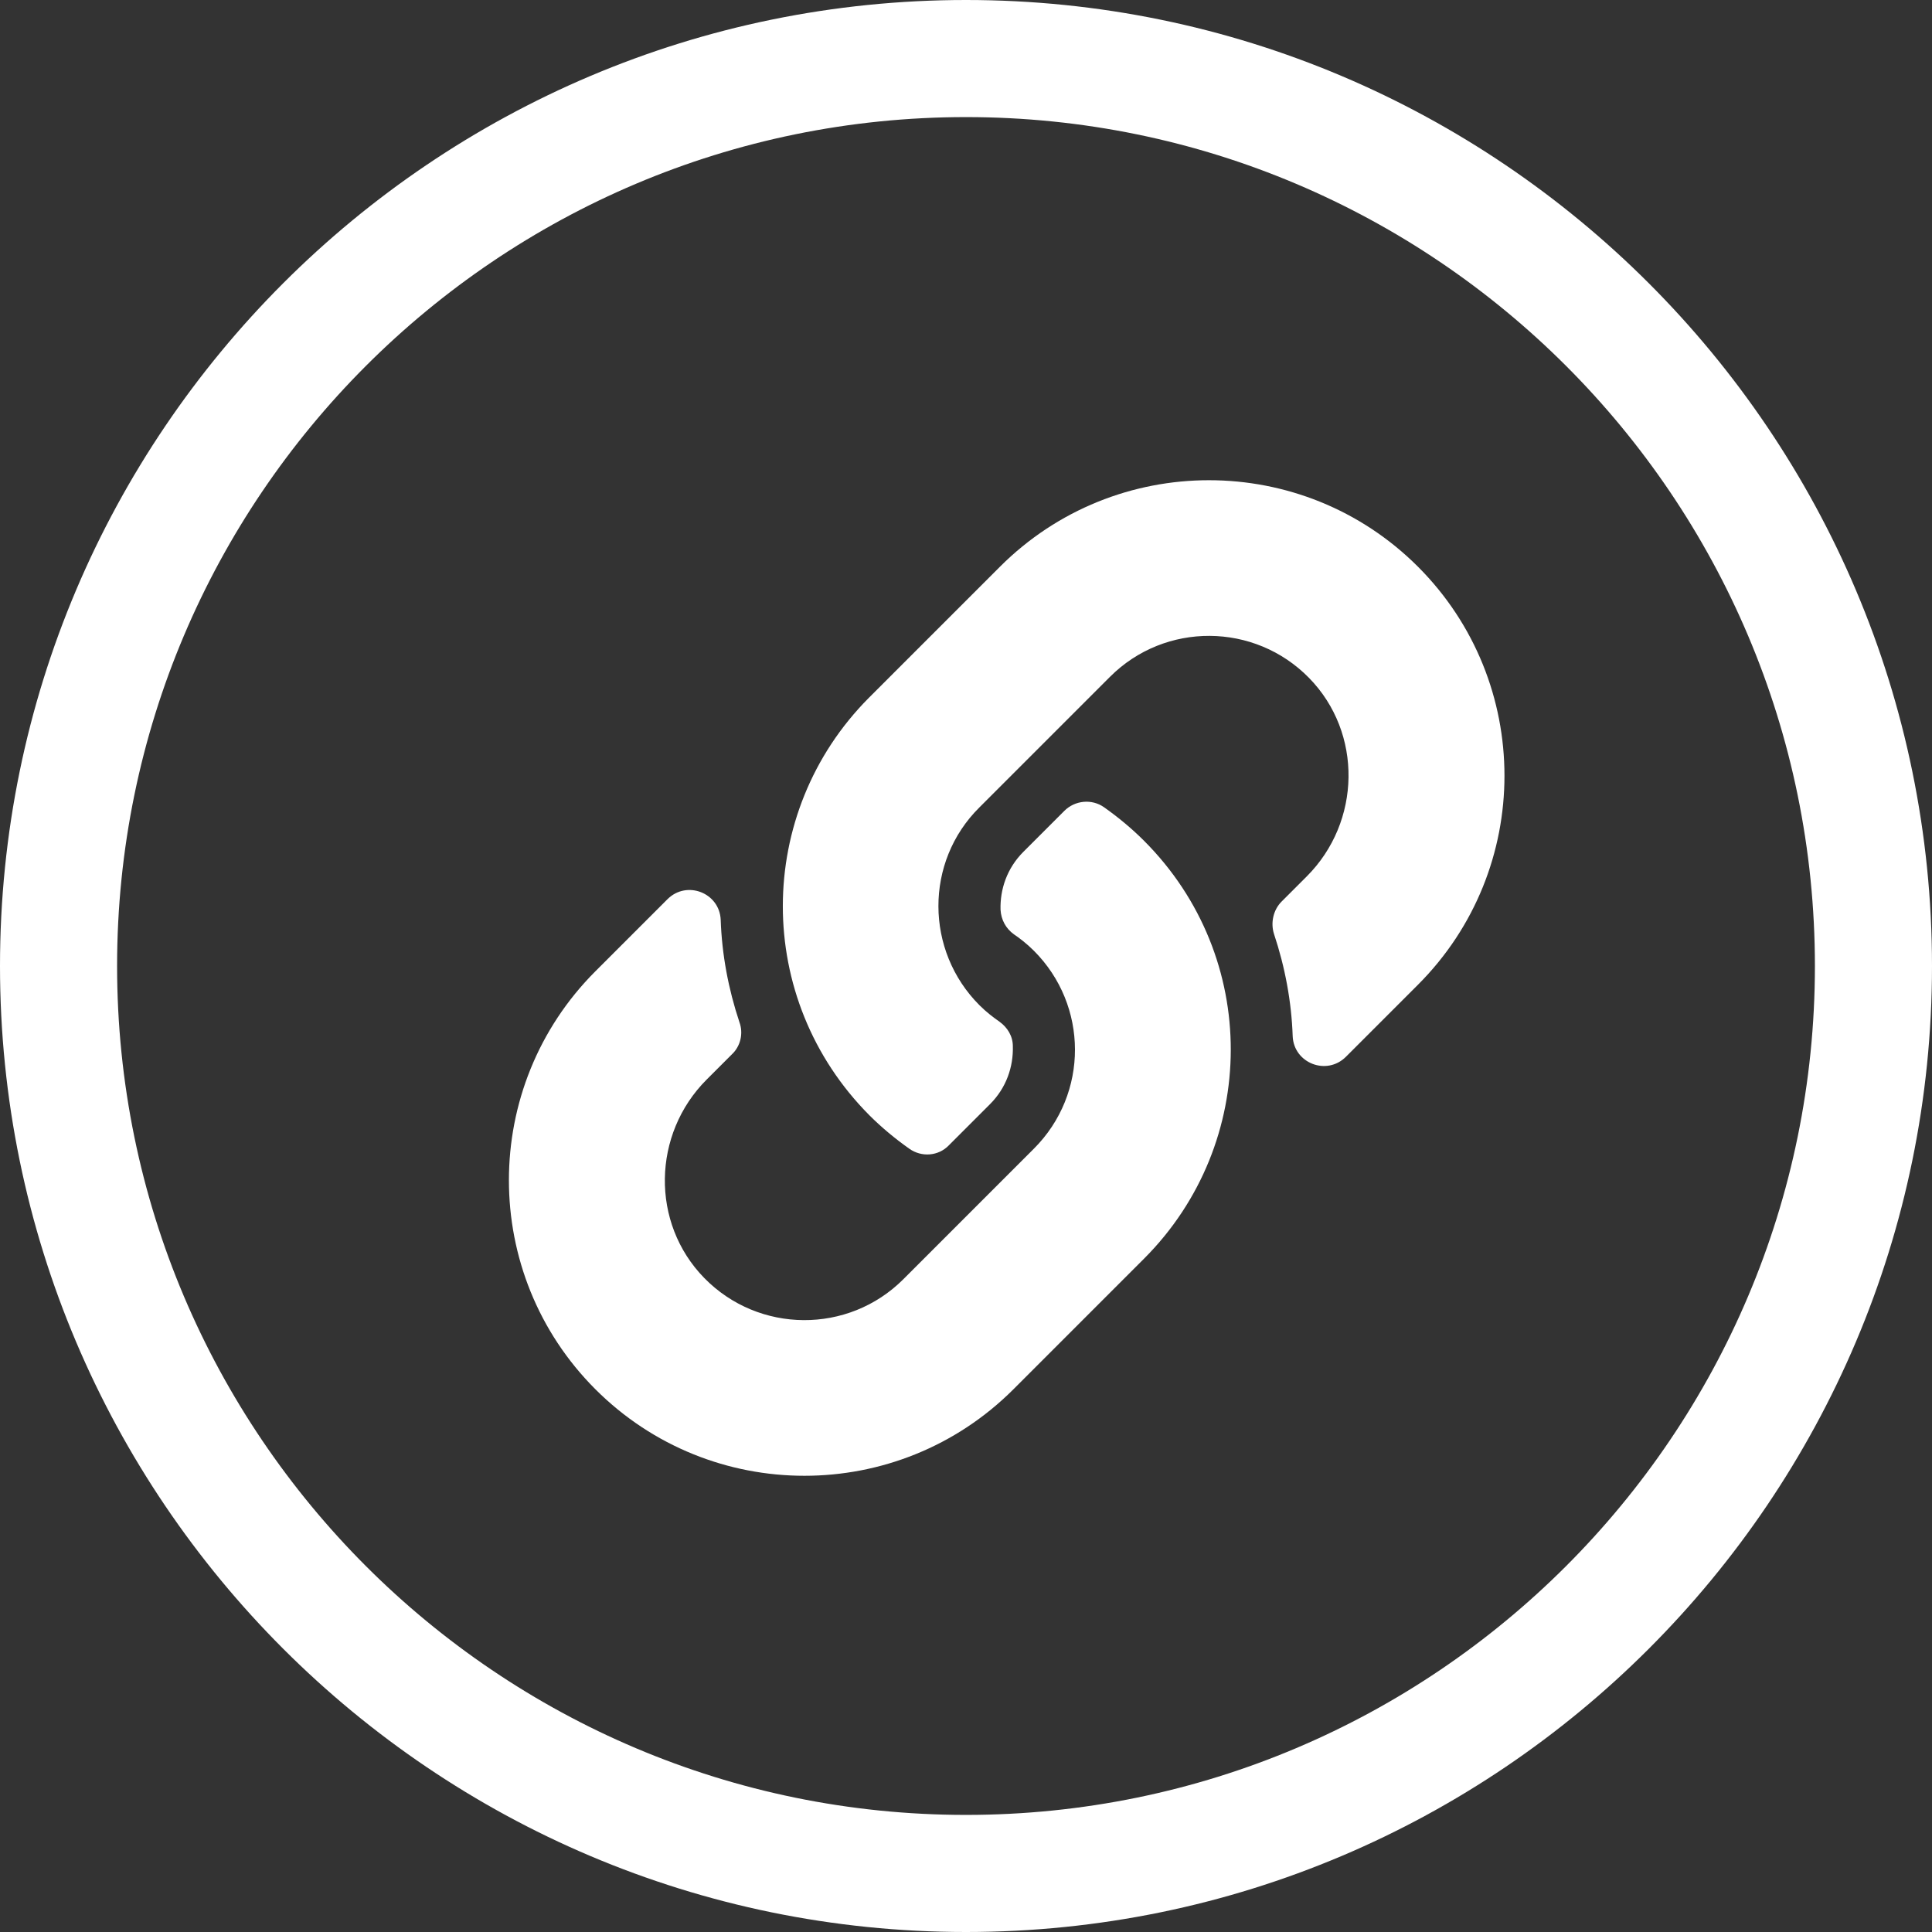
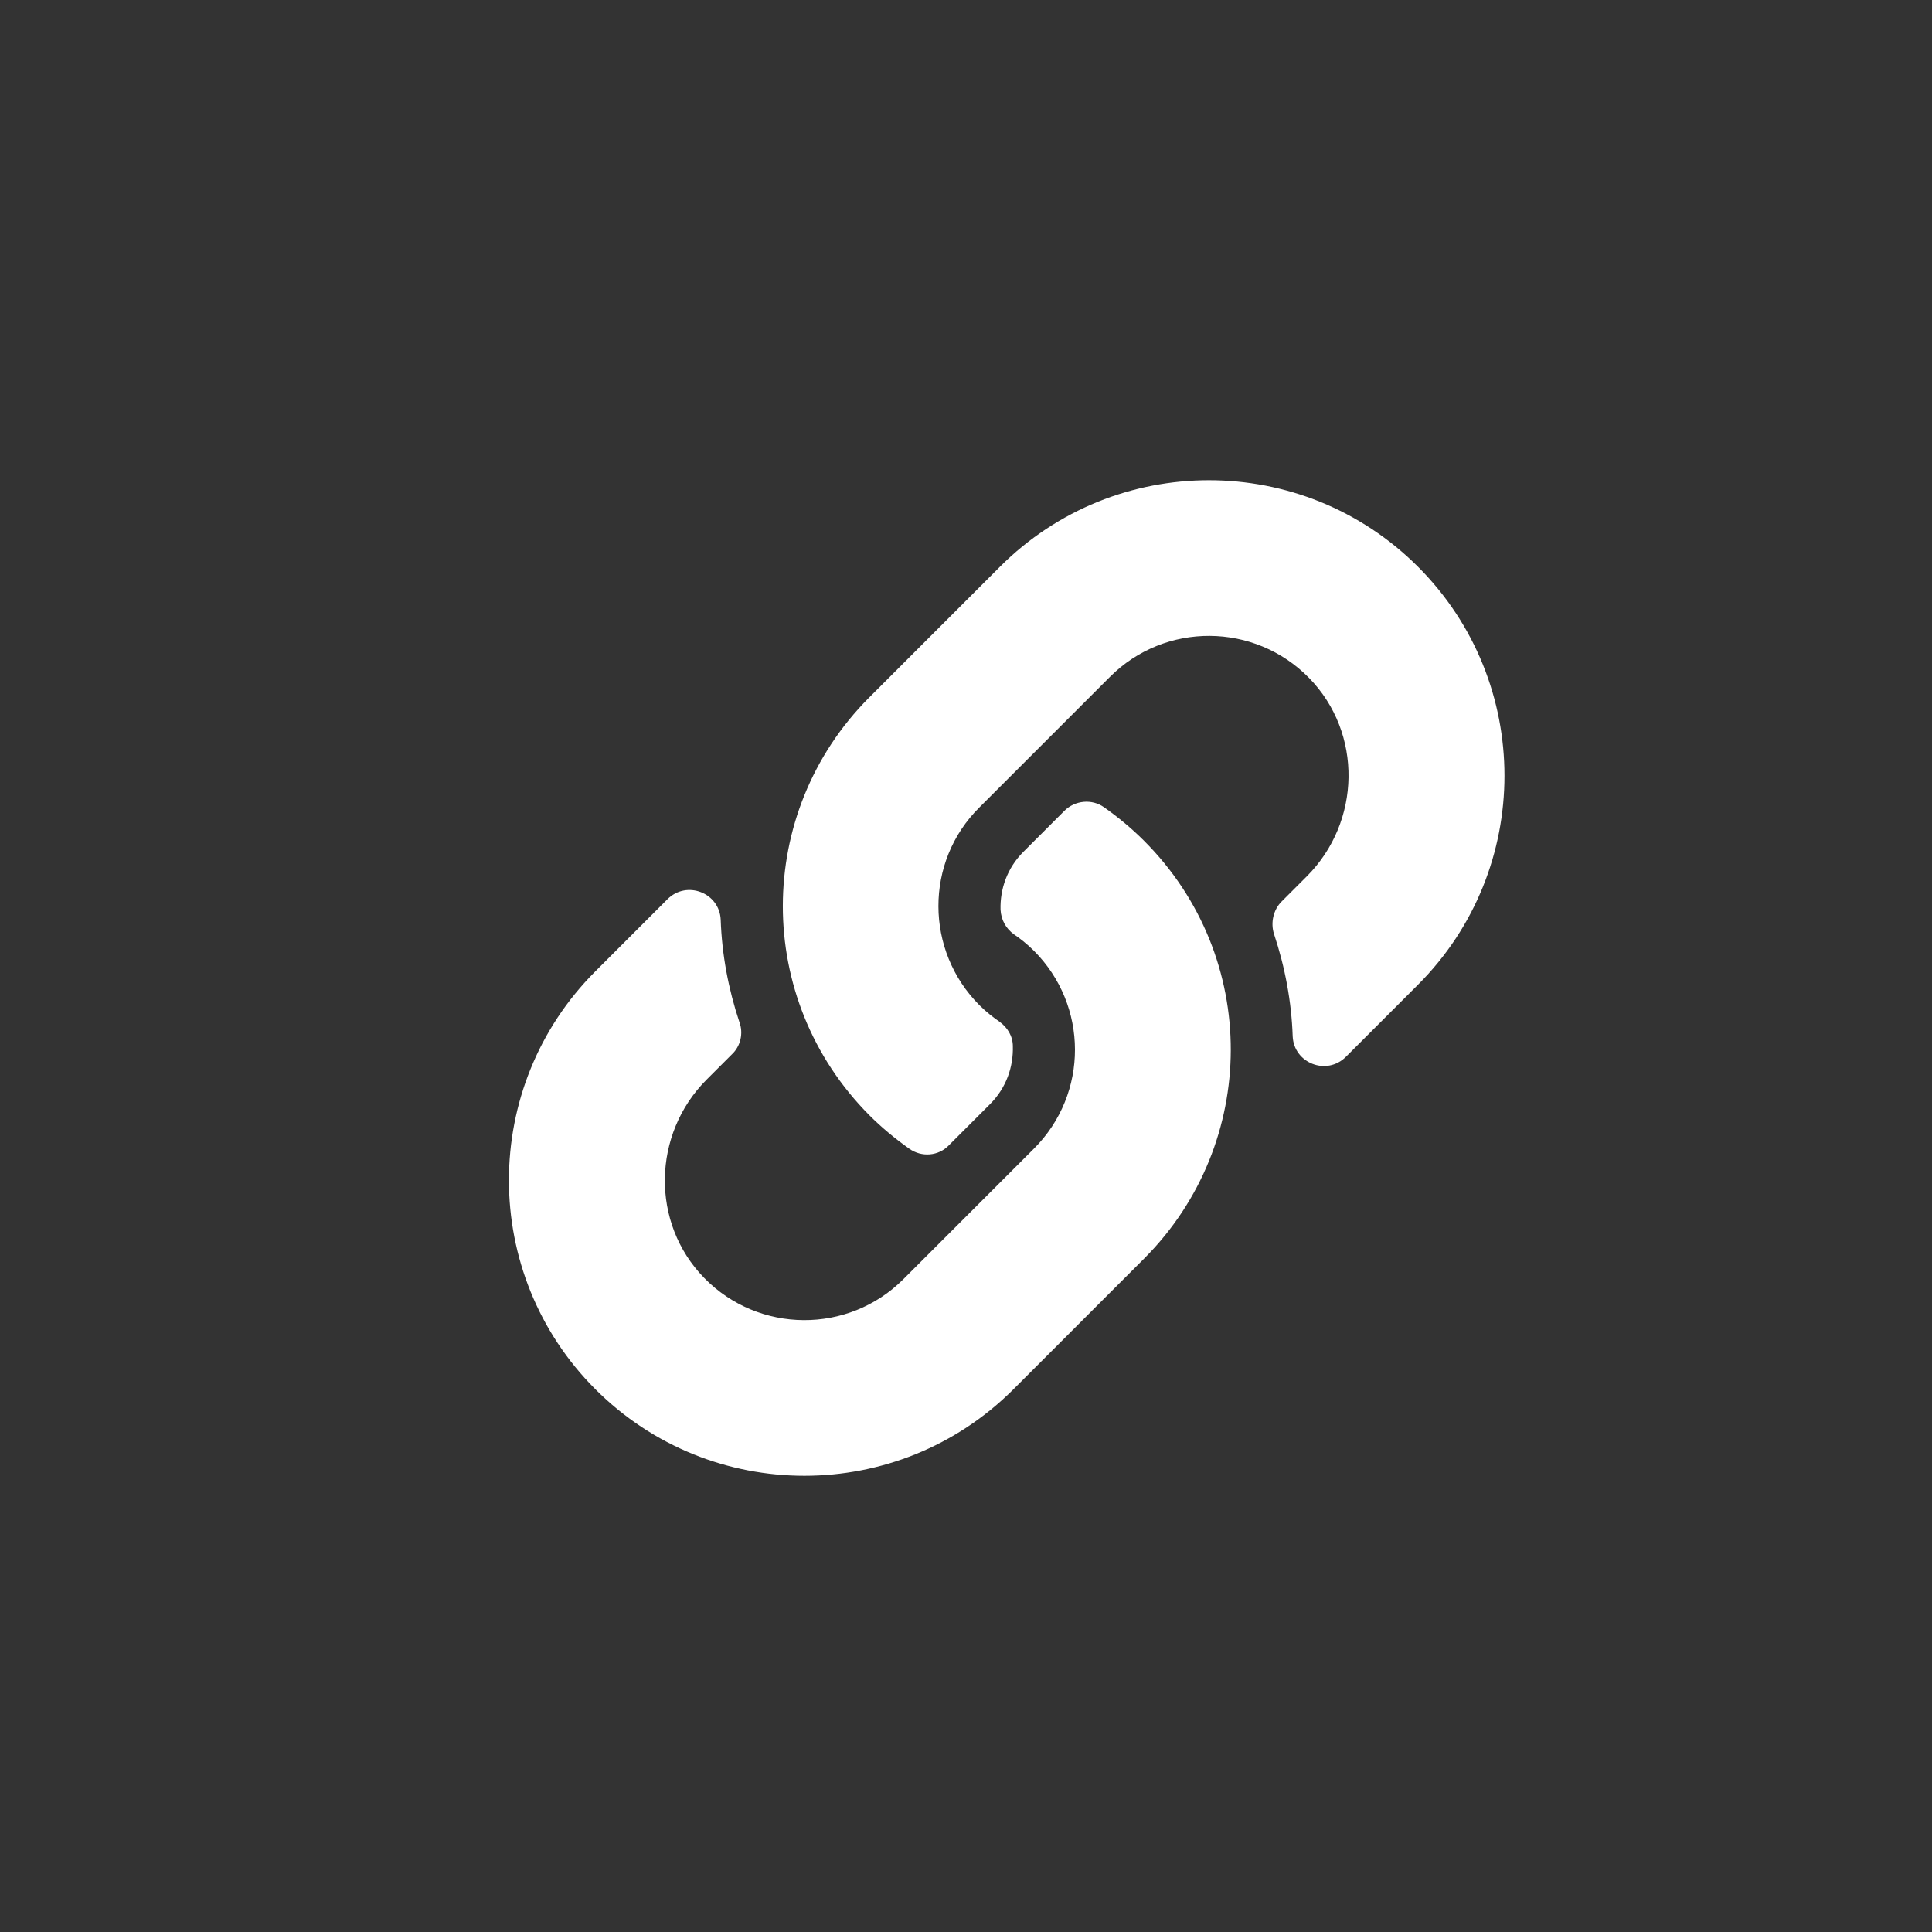
<svg xmlns="http://www.w3.org/2000/svg" id="a" viewBox="0 0 33 33">
  <rect x="0" y="0" width="33" height="33" fill="#333333" stroke="none" />
-   <path d="m16.5,0C7.4,0,0,7.4,0,16.5s7.4,16.5,16.5,16.5,16.5-7.4,16.5-16.5S25.6,0,16.5,0Zm0,31c-8,0-14.5-6.5-14.5-14.5S8.5,2,16.5,2s14.5,6.5,14.5,14.5-6.5,14.5-14.5,14.5Z" fill="#fff" />
  <path d="m19.54,14.36c1.99,1.99,1.96,5.17.01,7.13,0,0,0,0-.01.01l-2.23,2.23c-1.97,1.97-5.17,1.97-7.14,0-1.97-1.97-1.97-5.17,0-7.14l1.23-1.23c.33-.33.89-.11.91.35.02.59.13,1.18.32,1.75.07.19.02.41-.13.55l-.43.43c-.93.93-.96,2.45-.04,3.39.93.95,2.46.96,3.4.02l2.23-2.23c.94-.94.93-2.45,0-3.38-.12-.12-.25-.22-.34-.28-.14-.1-.22-.25-.23-.42-.01-.35.11-.71.39-.99l.7-.7c.18-.18.47-.21.68-.06.24.17.47.36.68.57h0Zm4.68-4.68c-1.97-1.97-5.17-1.97-7.14,0l-2.23,2.23s0,0-.01.01c-1.95,1.96-1.97,5.14.01,7.13.21.21.44.4.68.57.21.15.5.13.68-.06l.7-.7c.28-.28.4-.64.39-.99,0-.17-.09-.32-.23-.42-.1-.07-.22-.16-.34-.28-.93-.93-.94-2.45,0-3.38l2.23-2.23c.94-.94,2.47-.93,3.4.02.92.94.89,2.46-.04,3.39l-.43.43c-.14.14-.19.36-.13.55.19.57.3,1.16.32,1.75.02.46.58.68.91.35l1.23-1.23c1.97-1.97,1.97-5.17,0-7.14h0Z" fill="#fff" />
</svg>